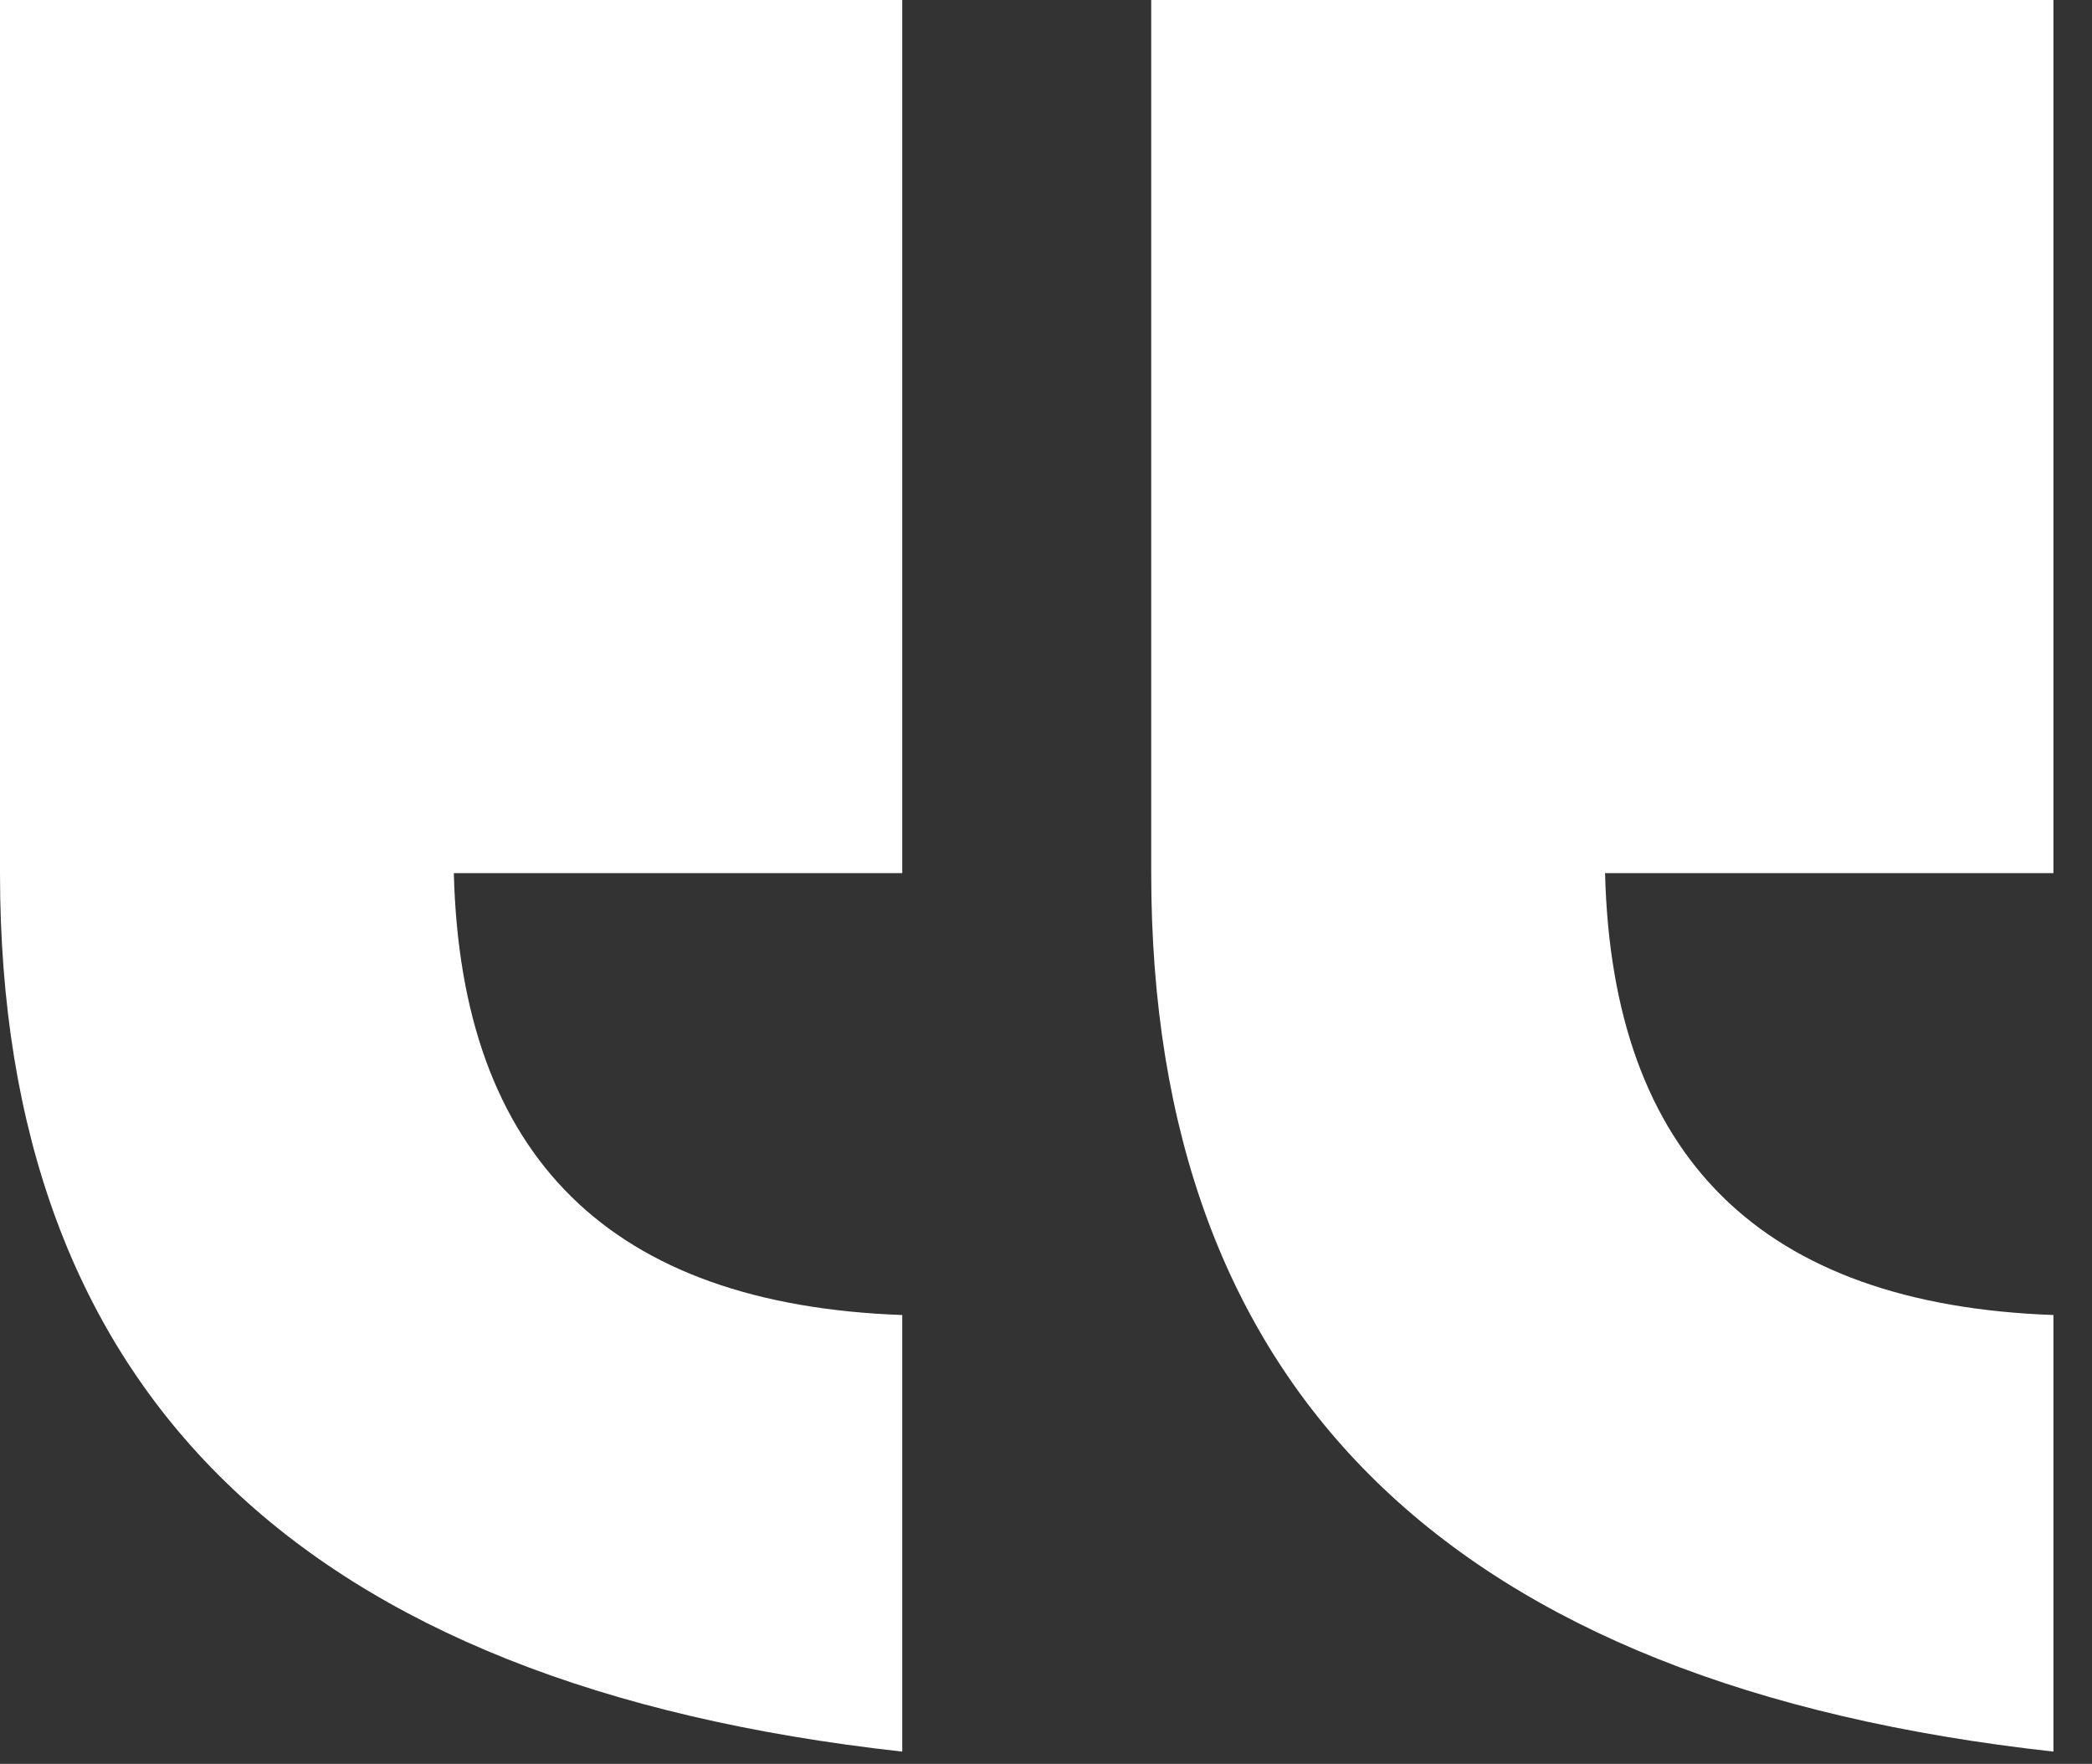
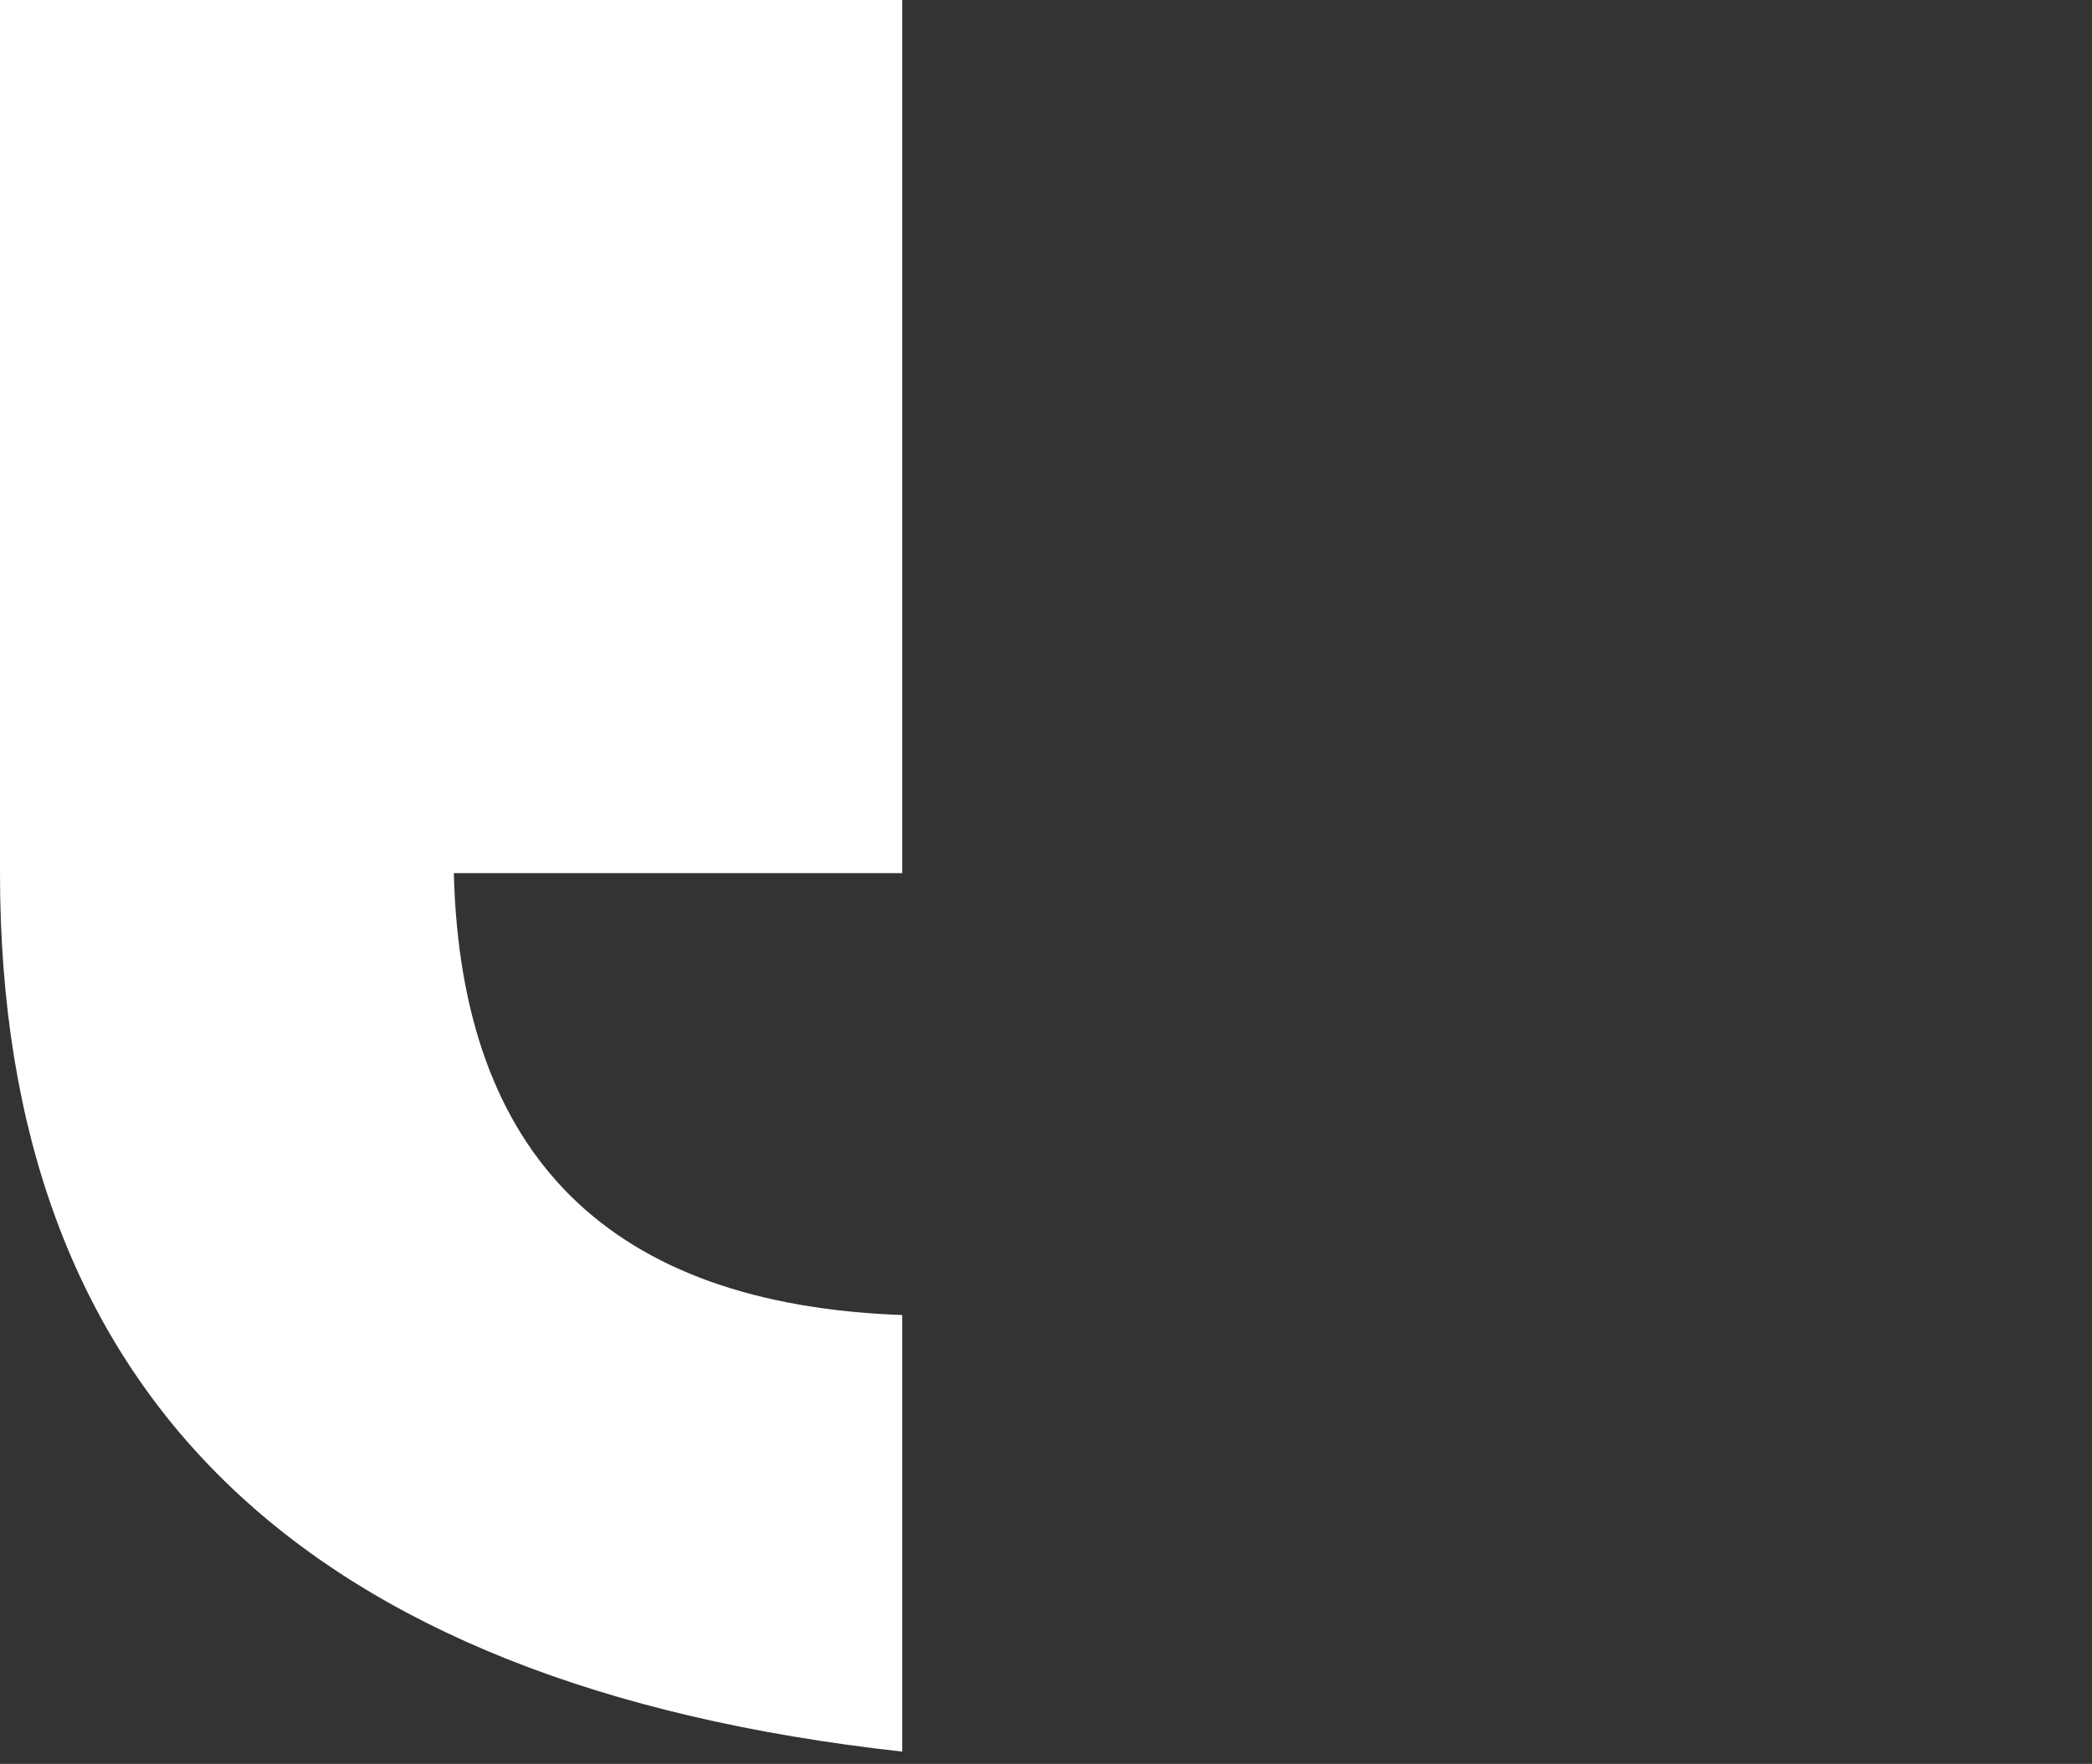
<svg xmlns="http://www.w3.org/2000/svg" width="51" height="43" viewBox="0 0 51 43" fill="none">
  <rect x="0" y="0" width="51" height="43" fill="#333333" stroke="none" />
  <g id="Group">
    <g id="Group_2">
-       <path id="Vector" d="M21.995 0H2.09808e-05V21.286C2.09808e-05 33.937 7.331 41.076 21.995 42.701V32.058C14.883 31.801 11.238 28.211 11.064 21.286H21.995V0Z" fill="white" />
+       <path id="Vector" d="M21.995 0H2.09808e-05V21.286C2.09808e-05 33.937 7.331 41.076 21.995 42.701V32.058C14.883 31.801 11.238 28.211 11.064 21.286H21.995V0" fill="white" />
    </g>
    <g id="Group_3">
-       <path id="Vector_2" d="M50.06 0H28.065V21.286C28.065 33.937 35.395 41.076 50.06 42.701V32.058C42.948 31.801 39.303 28.211 39.129 21.286H50.06V0Z" fill="white" />
-     </g>
+       </g>
  </g>
</svg>